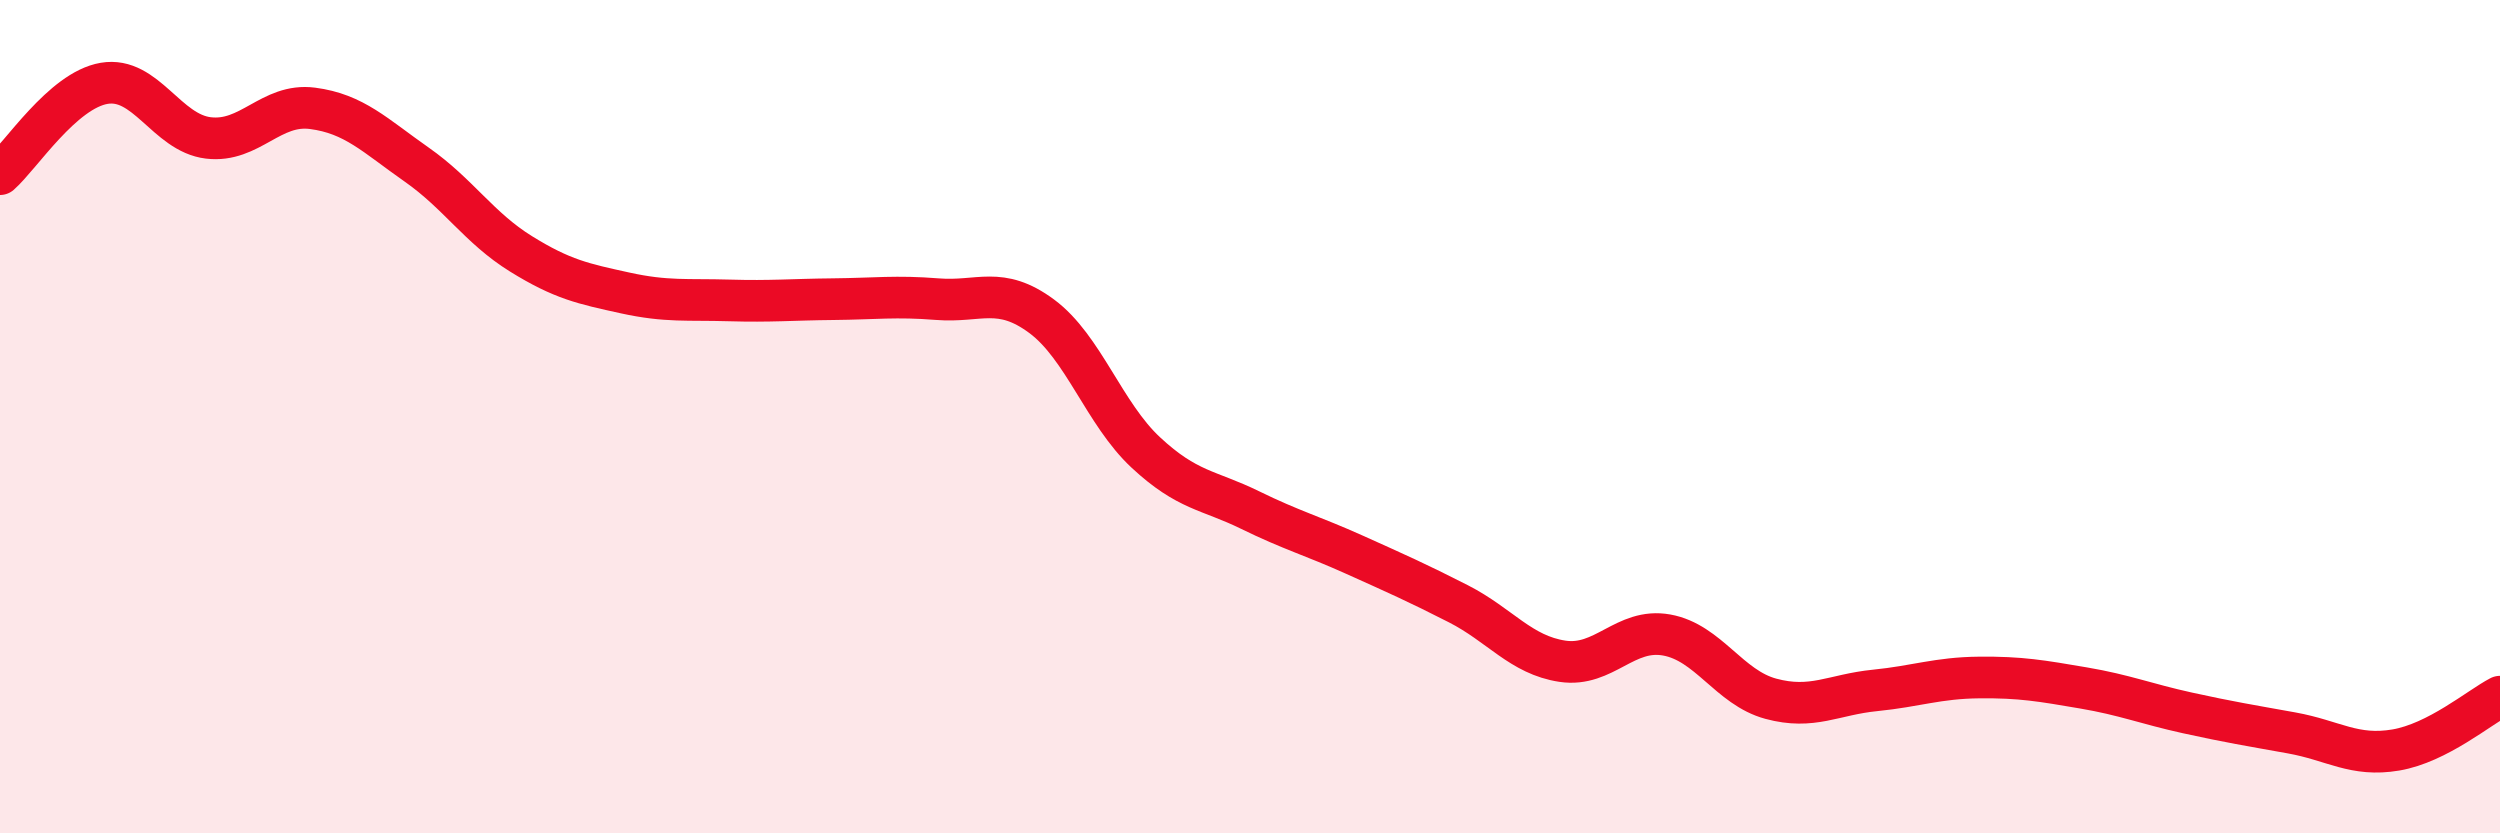
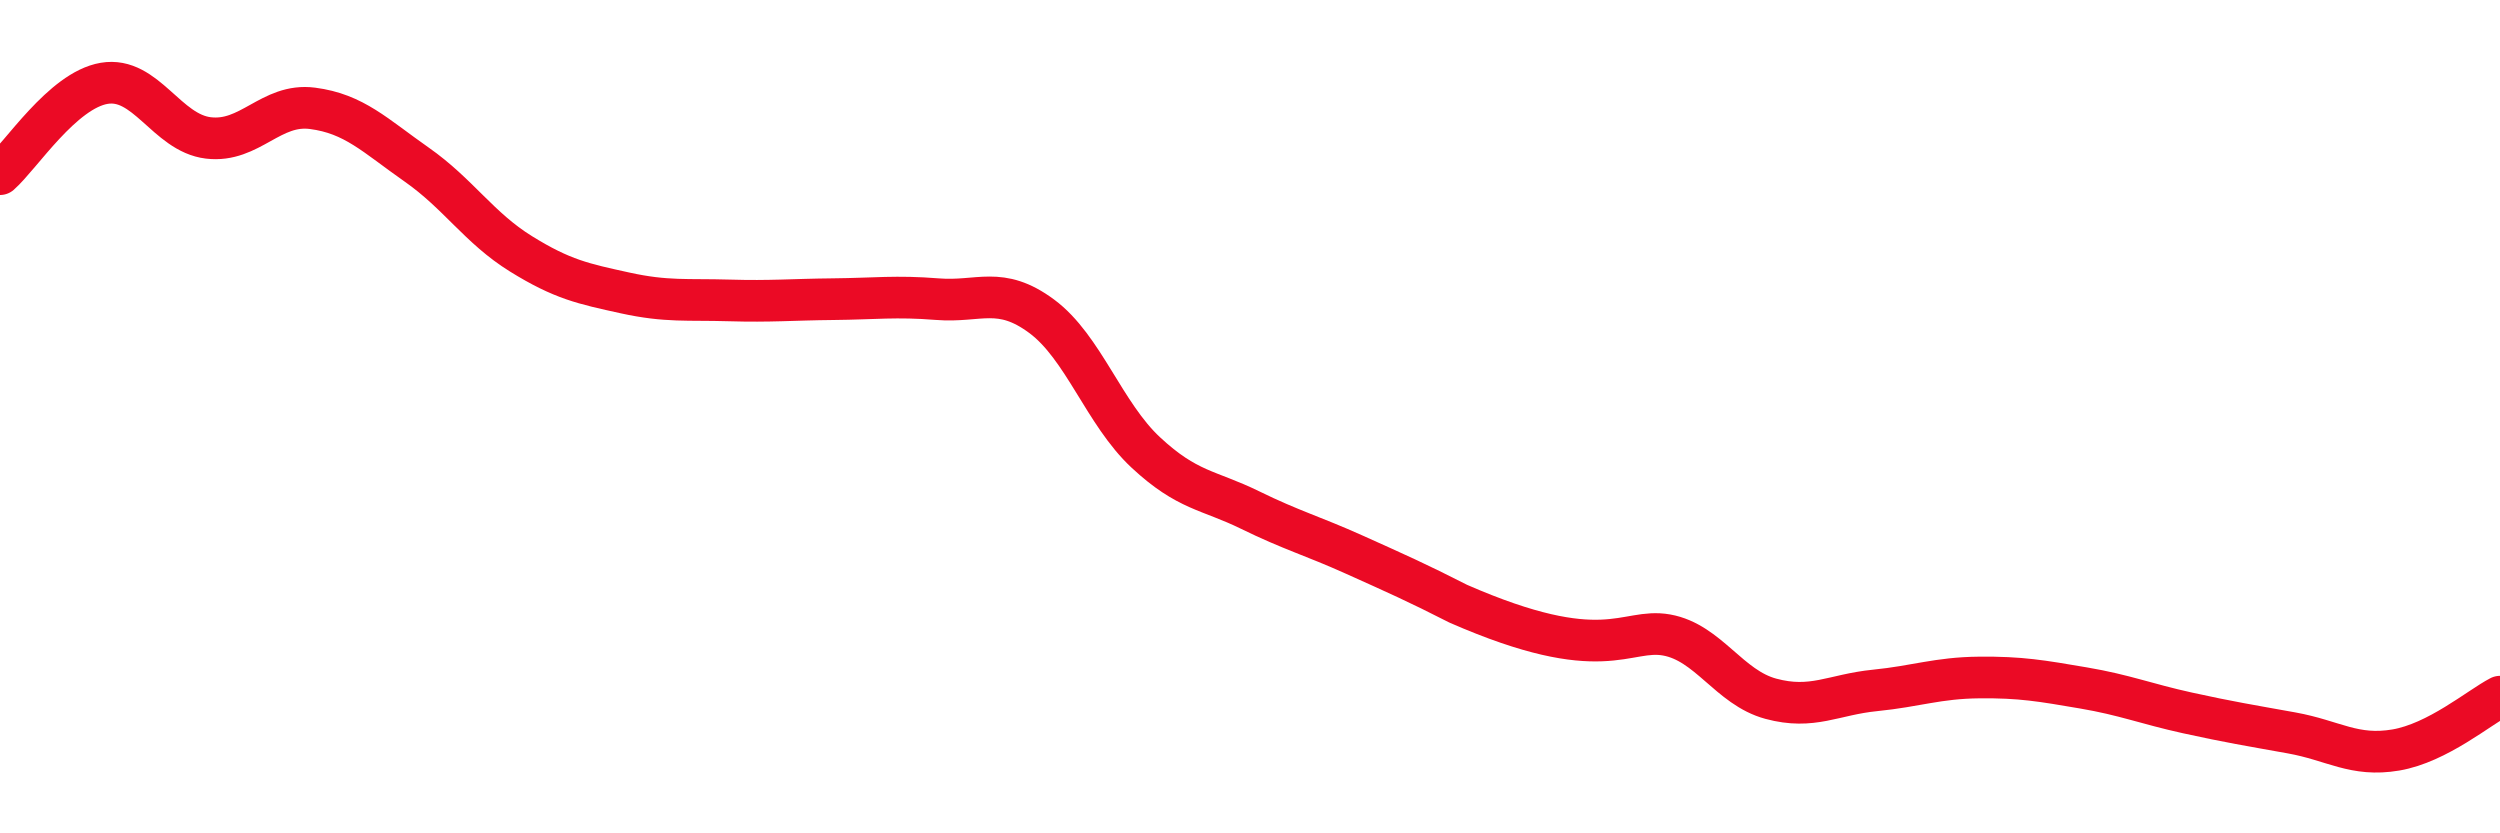
<svg xmlns="http://www.w3.org/2000/svg" width="60" height="20" viewBox="0 0 60 20">
-   <path d="M 0,4.18 C 0.5,3.74 1.5,2.17 2.5,2 C 3.5,1.83 4,3.19 5,3.31 C 6,3.43 6.5,2.47 7.5,2.6 C 8.5,2.73 9,3.25 10,3.95 C 11,4.65 11.5,5.47 12.5,6.09 C 13.5,6.71 14,6.81 15,7.03 C 16,7.25 16.5,7.18 17.5,7.21 C 18.5,7.24 19,7.19 20,7.18 C 21,7.17 21.5,7.1 22.5,7.18 C 23.5,7.26 24,6.85 25,7.59 C 26,8.33 26.5,9.93 27.5,10.86 C 28.5,11.79 29,11.75 30,12.24 C 31,12.73 31.5,12.86 32.5,13.31 C 33.5,13.76 34,13.98 35,14.49 C 36,15 36.5,15.72 37.5,15.87 C 38.5,16.02 39,15.06 40,15.24 C 41,15.42 41.5,16.5 42.5,16.77 C 43.5,17.04 44,16.67 45,16.57 C 46,16.47 46.5,16.27 47.5,16.26 C 48.5,16.25 49,16.34 50,16.51 C 51,16.68 51.5,16.89 52.5,17.11 C 53.5,17.33 54,17.41 55,17.59 C 56,17.77 56.5,18.17 57.5,18 C 58.5,17.83 59.5,16.98 60,16.72L60 20L0 20Z" fill="#EB0A25" opacity="0.1" stroke-linecap="round" stroke-linejoin="round" />
-   <path d="M 0,4.18 C 0.5,3.74 1.5,2.17 2.5,2 C 3.5,1.83 4,3.19 5,3.31 C 6,3.43 6.5,2.47 7.5,2.6 C 8.5,2.73 9,3.25 10,3.95 C 11,4.65 11.5,5.47 12.5,6.09 C 13.5,6.71 14,6.81 15,7.03 C 16,7.25 16.5,7.18 17.5,7.21 C 18.5,7.24 19,7.19 20,7.18 C 21,7.17 21.5,7.1 22.5,7.18 C 23.5,7.26 24,6.85 25,7.59 C 26,8.33 26.5,9.93 27.5,10.86 C 28.5,11.79 29,11.75 30,12.24 C 31,12.73 31.5,12.86 32.5,13.31 C 33.5,13.76 34,13.98 35,14.49 C 36,15 36.5,15.72 37.5,15.87 C 38.5,16.02 39,15.06 40,15.24 C 41,15.42 41.5,16.5 42.5,16.77 C 43.5,17.04 44,16.67 45,16.57 C 46,16.47 46.5,16.27 47.5,16.26 C 48.5,16.25 49,16.34 50,16.51 C 51,16.68 51.5,16.89 52.5,17.11 C 53.5,17.33 54,17.41 55,17.59 C 56,17.77 56.5,18.17 57.5,18 C 58.5,17.83 59.5,16.98 60,16.72" stroke="#EB0A25" stroke-width="1" fill="none" stroke-linecap="round" stroke-linejoin="round" />
+   <path d="M 0,4.18 C 0.5,3.74 1.5,2.17 2.5,2 C 3.5,1.83 4,3.19 5,3.31 C 6,3.43 6.5,2.47 7.5,2.6 C 8.5,2.73 9,3.25 10,3.95 C 11,4.65 11.5,5.47 12.5,6.09 C 13.5,6.71 14,6.81 15,7.03 C 16,7.25 16.5,7.18 17.5,7.21 C 18.5,7.24 19,7.19 20,7.18 C 21,7.17 21.5,7.1 22.5,7.18 C 23.5,7.26 24,6.85 25,7.59 C 26,8.33 26.5,9.93 27.5,10.86 C 28.5,11.79 29,11.75 30,12.24 C 31,12.73 31.5,12.86 32.5,13.31 C 33.5,13.76 34,13.98 35,14.49 C 38.5,16.02 39,15.06 40,15.24 C 41,15.42 41.5,16.5 42.5,16.77 C 43.5,17.04 44,16.67 45,16.57 C 46,16.47 46.5,16.27 47.5,16.26 C 48.5,16.25 49,16.34 50,16.51 C 51,16.68 51.5,16.89 52.5,17.11 C 53.5,17.33 54,17.41 55,17.59 C 56,17.77 56.5,18.17 57.5,18 C 58.5,17.83 59.5,16.98 60,16.72" stroke="#EB0A25" stroke-width="1" fill="none" stroke-linecap="round" stroke-linejoin="round" />
</svg>